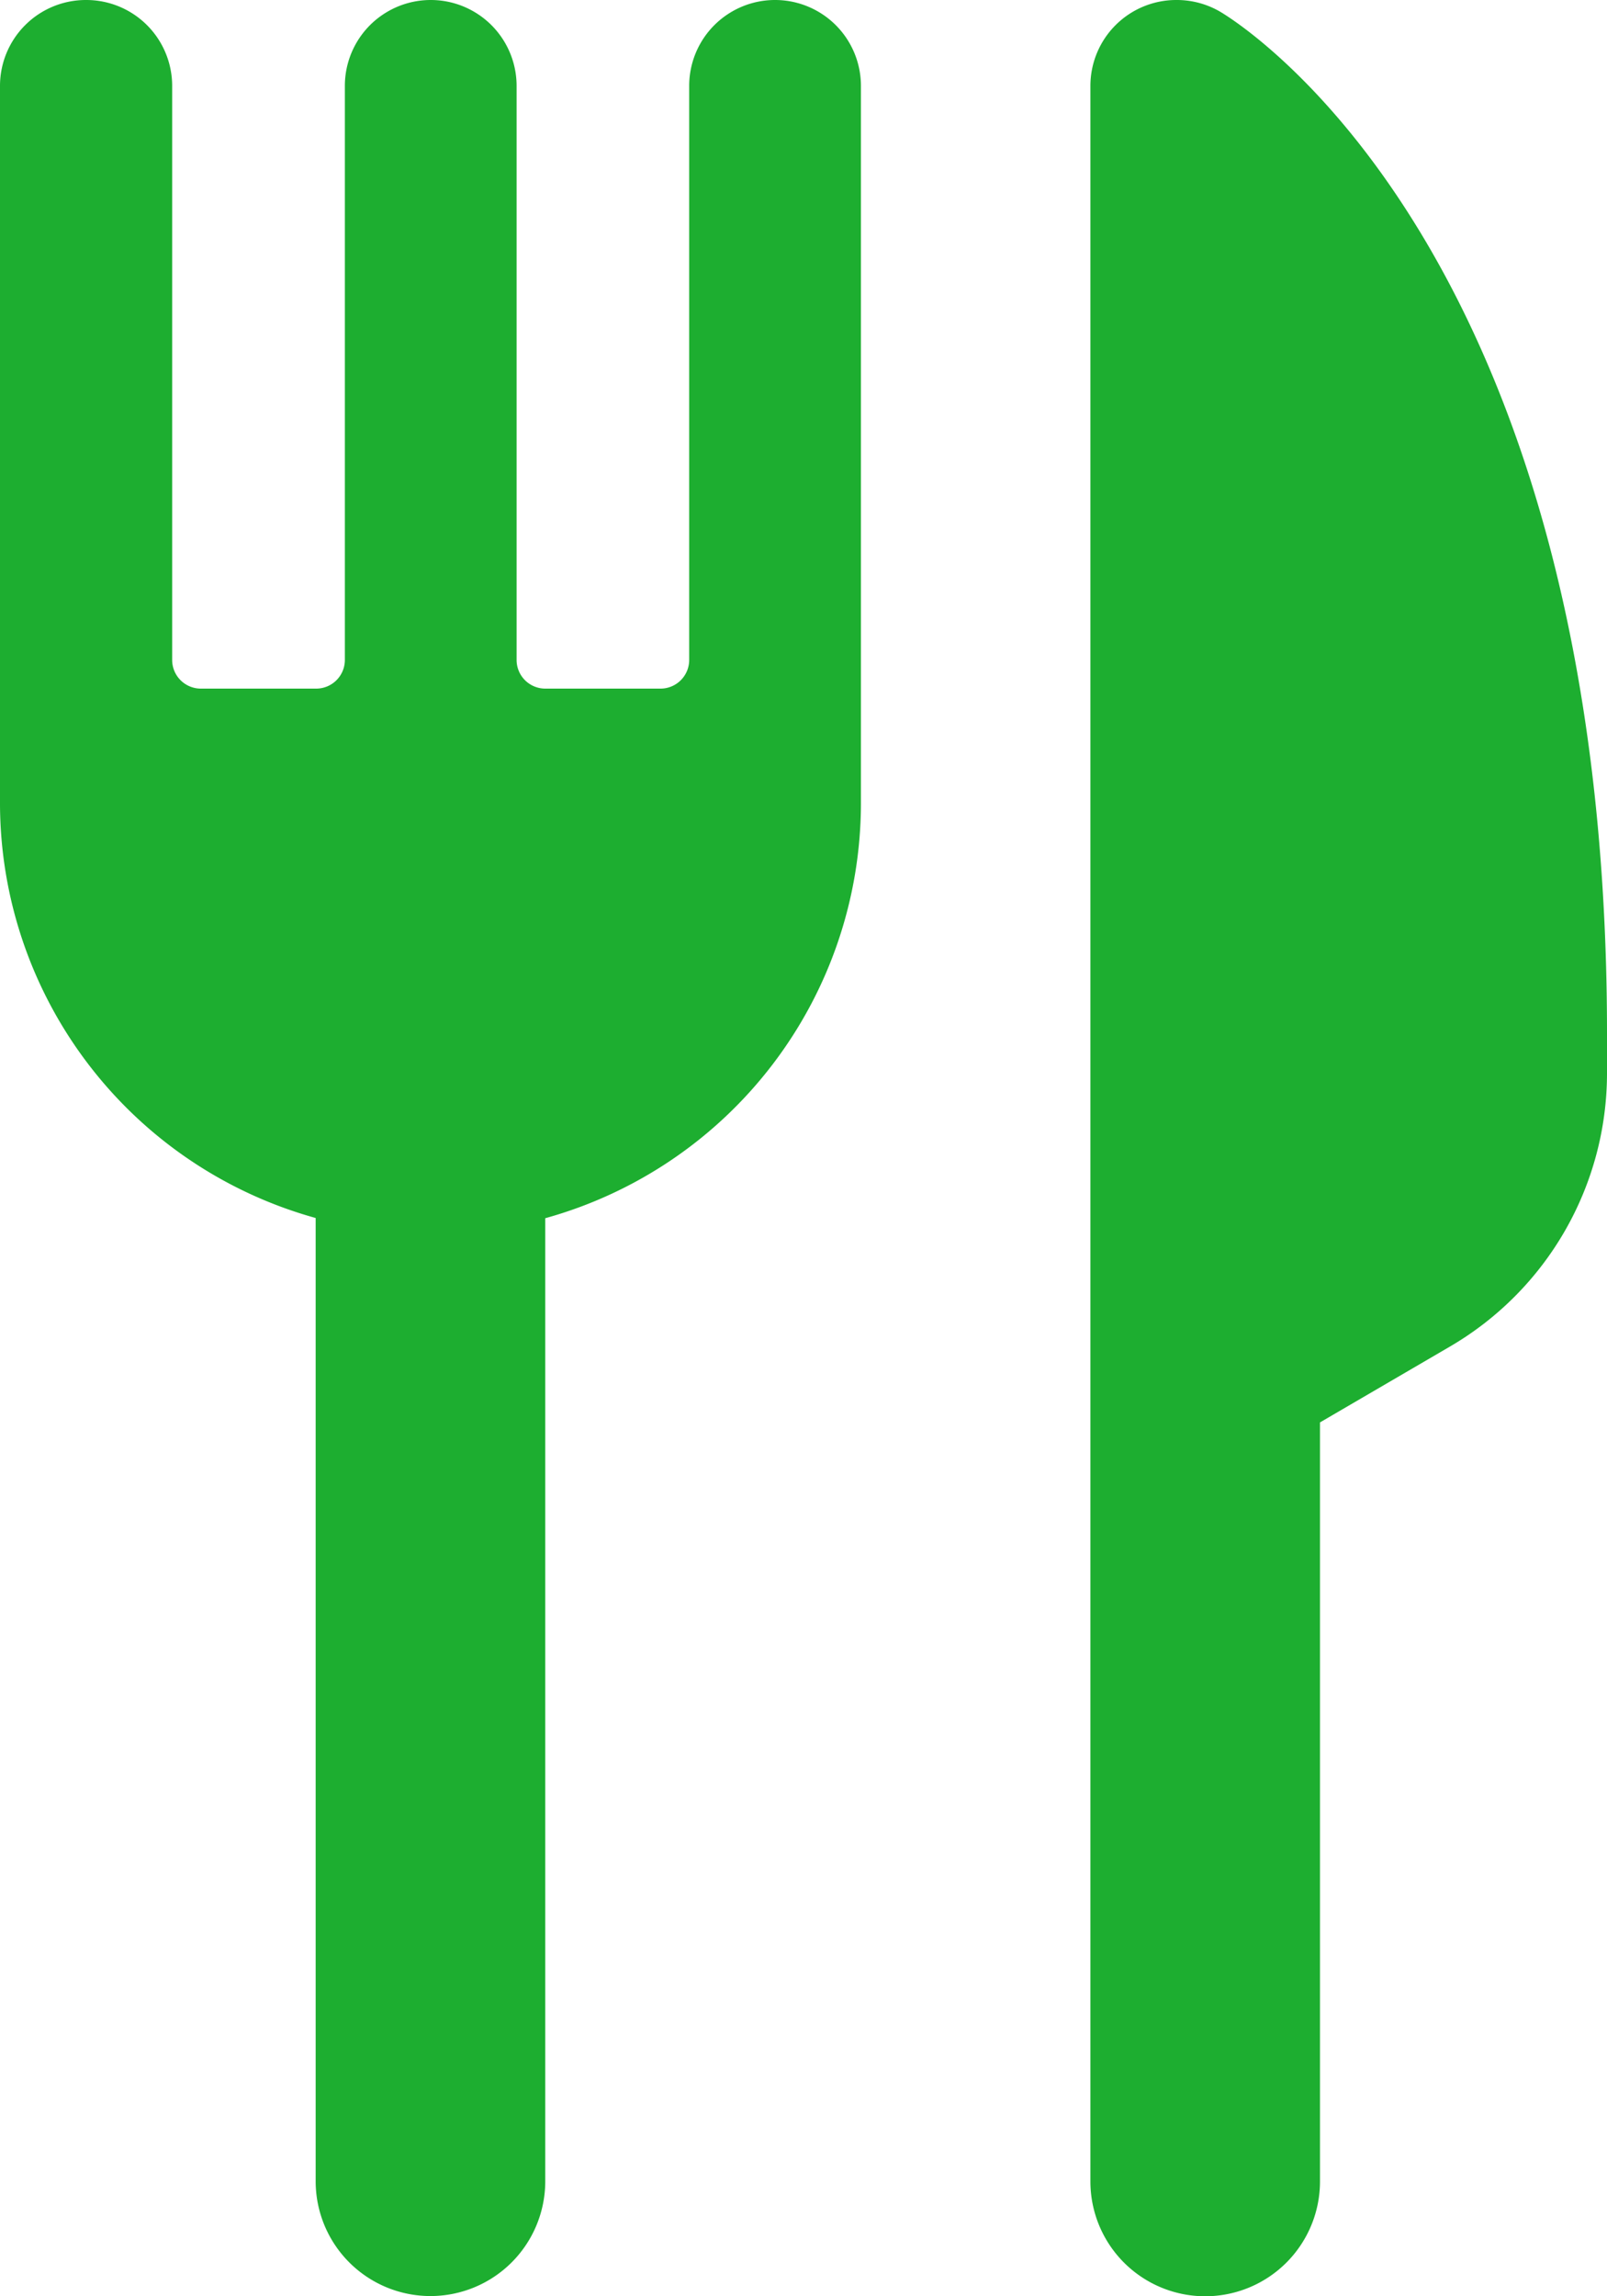
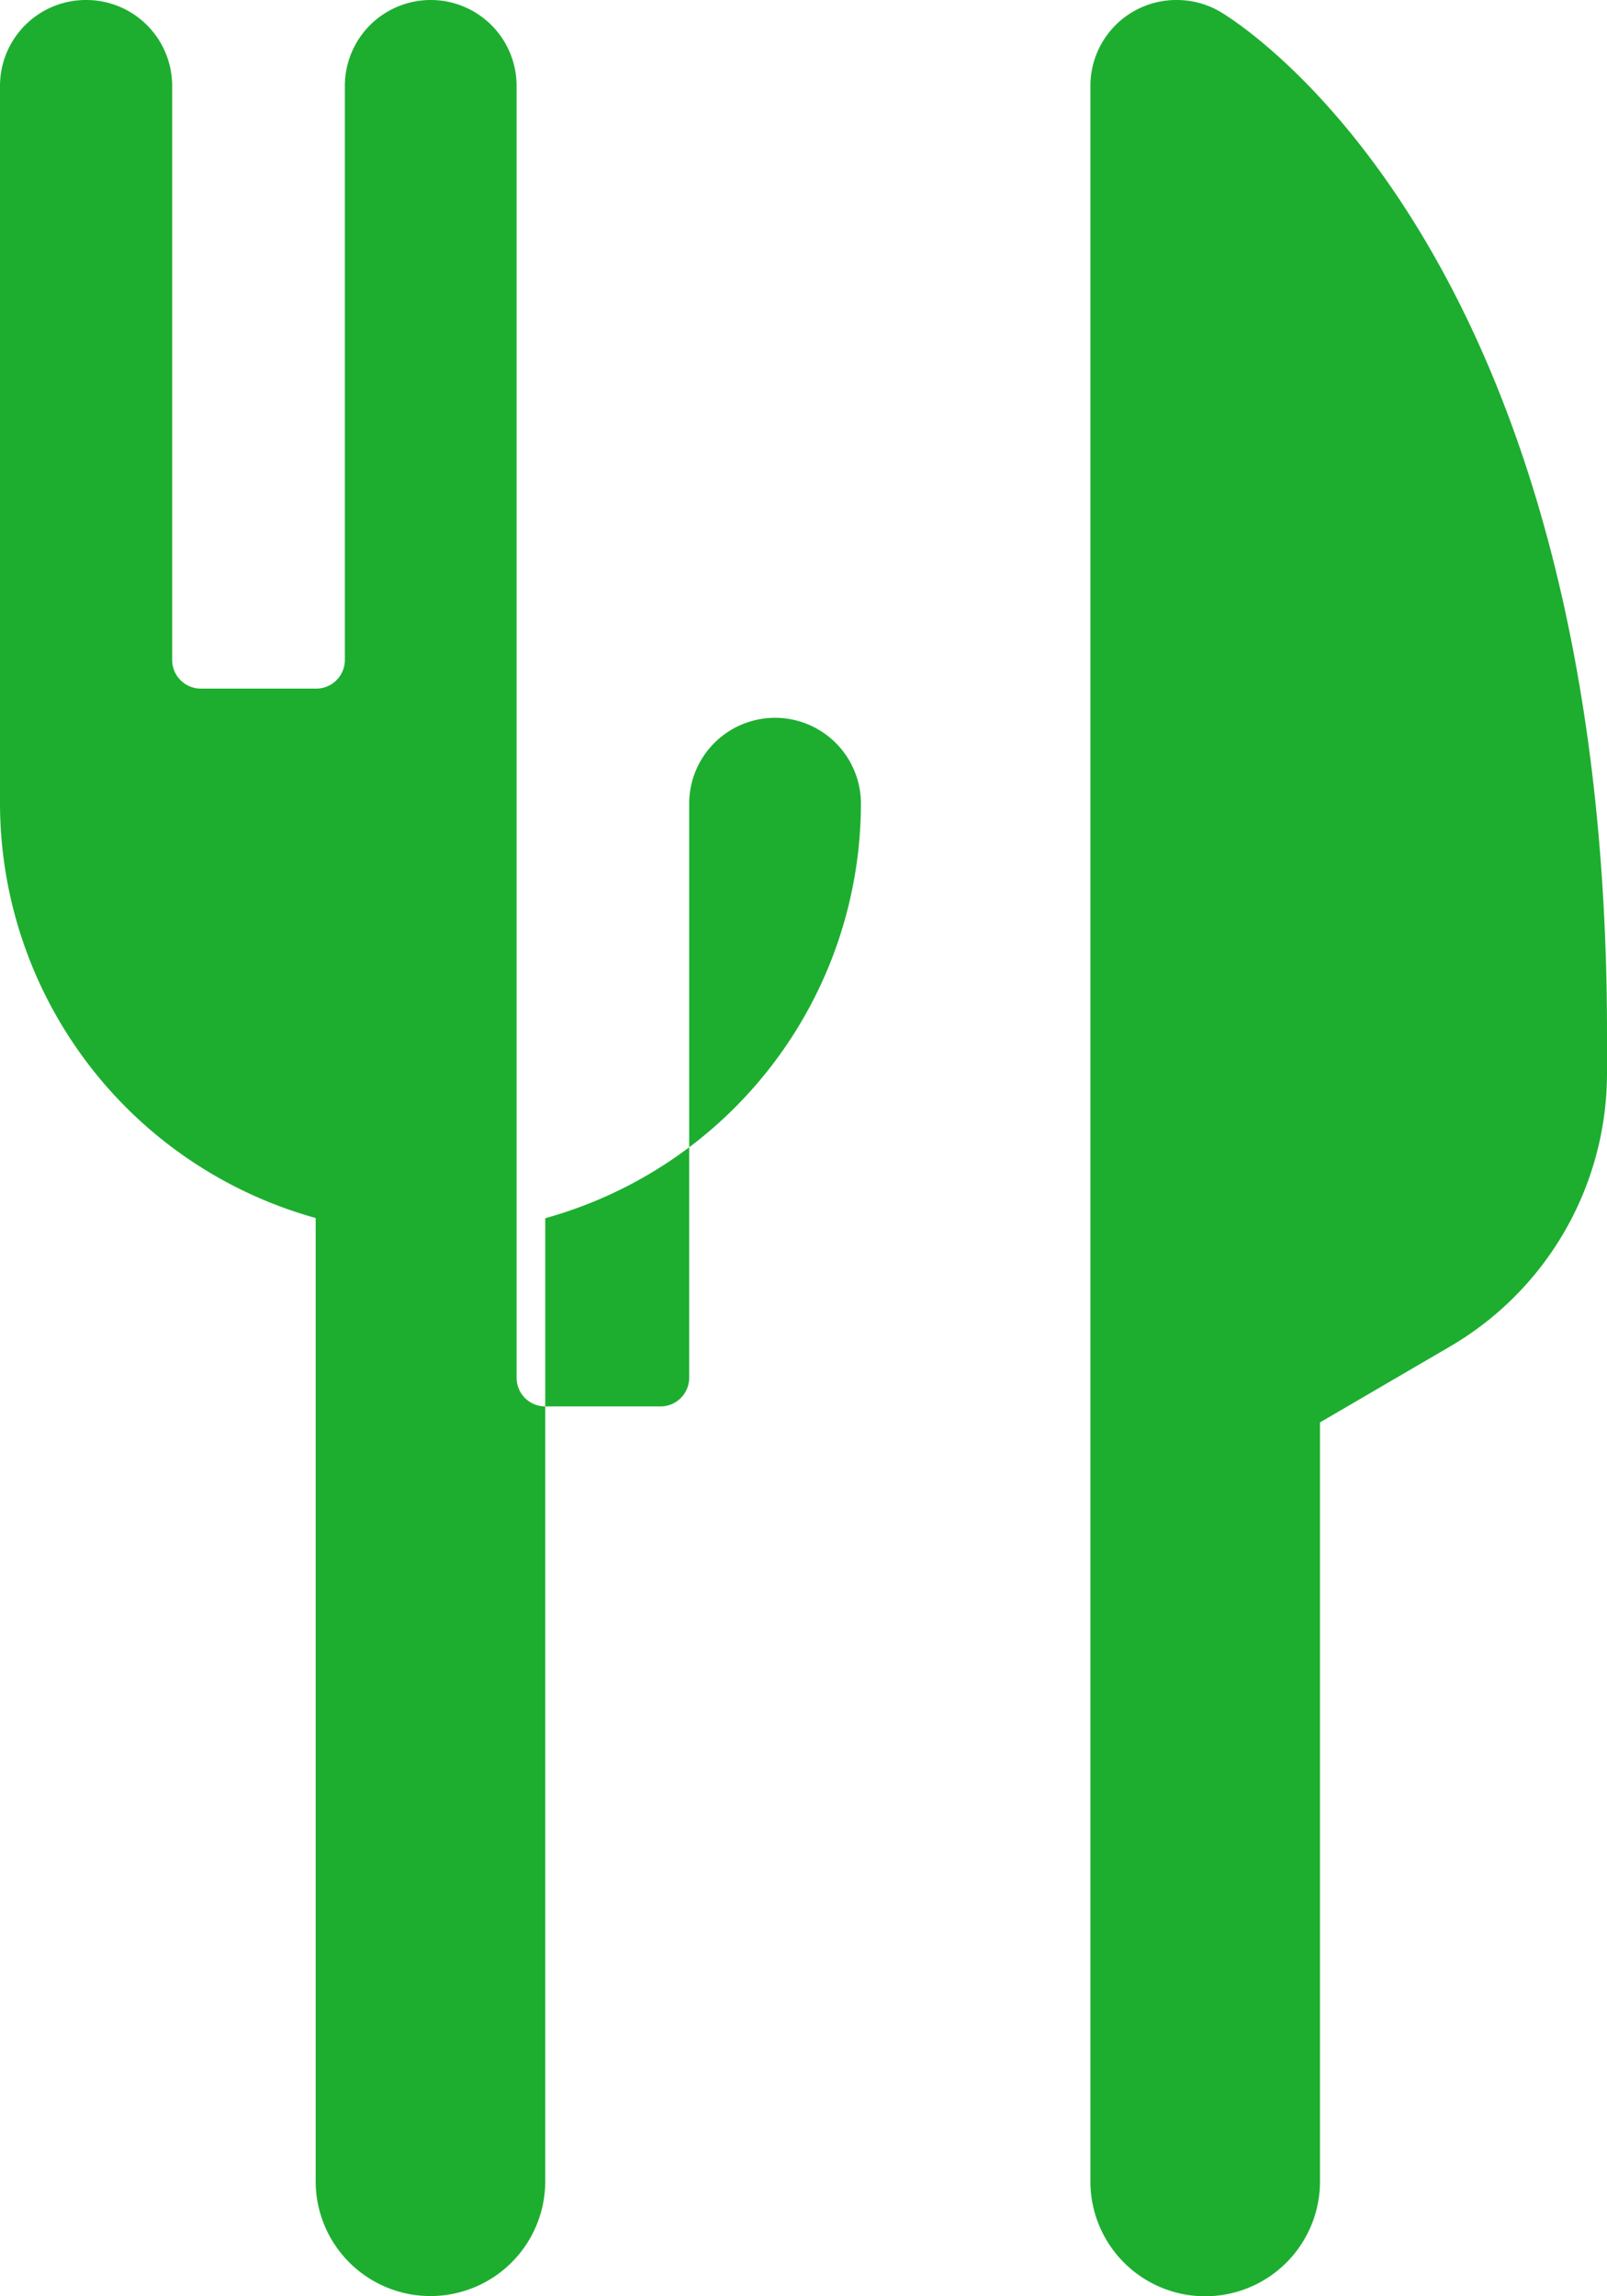
<svg xmlns="http://www.w3.org/2000/svg" width="14.972" height="21.388" viewBox="0 0 14.972 21.388">
-   <path id="icons8_restaurant" d="M10.8,4a.8.8,0,0,0-.8.8v6.684a4.013,4.013,0,0,0,2.941,3.861v8.972a1.069,1.069,0,1,0,2.139,0V15.347a4.013,4.013,0,0,0,2.941-3.861V4.8a.8.8,0,0,0-1.6,0v5.347a.267.267,0,0,1-.267.267H15.08a.267.267,0,0,1-.267-.267V4.8a.8.8,0,0,0-1.6,0v5.347a.267.267,0,0,1-.267.267H11.871a.267.267,0,0,1-.267-.267V4.8A.8.8,0,0,0,10.8,4ZM20.964,4a.8.8,0,0,0-.805.8V24.319a1.069,1.069,0,1,0,2.139,0V17.249l1.215-.709A2.949,2.949,0,0,0,24.972,14v-.376c0-7.328-3.459-9.43-3.606-9.516A.8.8,0,0,0,20.964,4Z" transform="translate(-10 -4)" fill="#1dae30" />
+   <path id="icons8_restaurant" d="M10.8,4a.8.8,0,0,0-.8.8v6.684a4.013,4.013,0,0,0,2.941,3.861v8.972a1.069,1.069,0,1,0,2.139,0V15.347a4.013,4.013,0,0,0,2.941-3.861a.8.8,0,0,0-1.6,0v5.347a.267.267,0,0,1-.267.267H15.08a.267.267,0,0,1-.267-.267V4.8a.8.8,0,0,0-1.6,0v5.347a.267.267,0,0,1-.267.267H11.871a.267.267,0,0,1-.267-.267V4.8A.8.8,0,0,0,10.8,4ZM20.964,4a.8.8,0,0,0-.805.8V24.319a1.069,1.069,0,1,0,2.139,0V17.249l1.215-.709A2.949,2.949,0,0,0,24.972,14v-.376c0-7.328-3.459-9.43-3.606-9.516A.8.8,0,0,0,20.964,4Z" transform="translate(-10 -4)" fill="#1dae30" />
</svg>